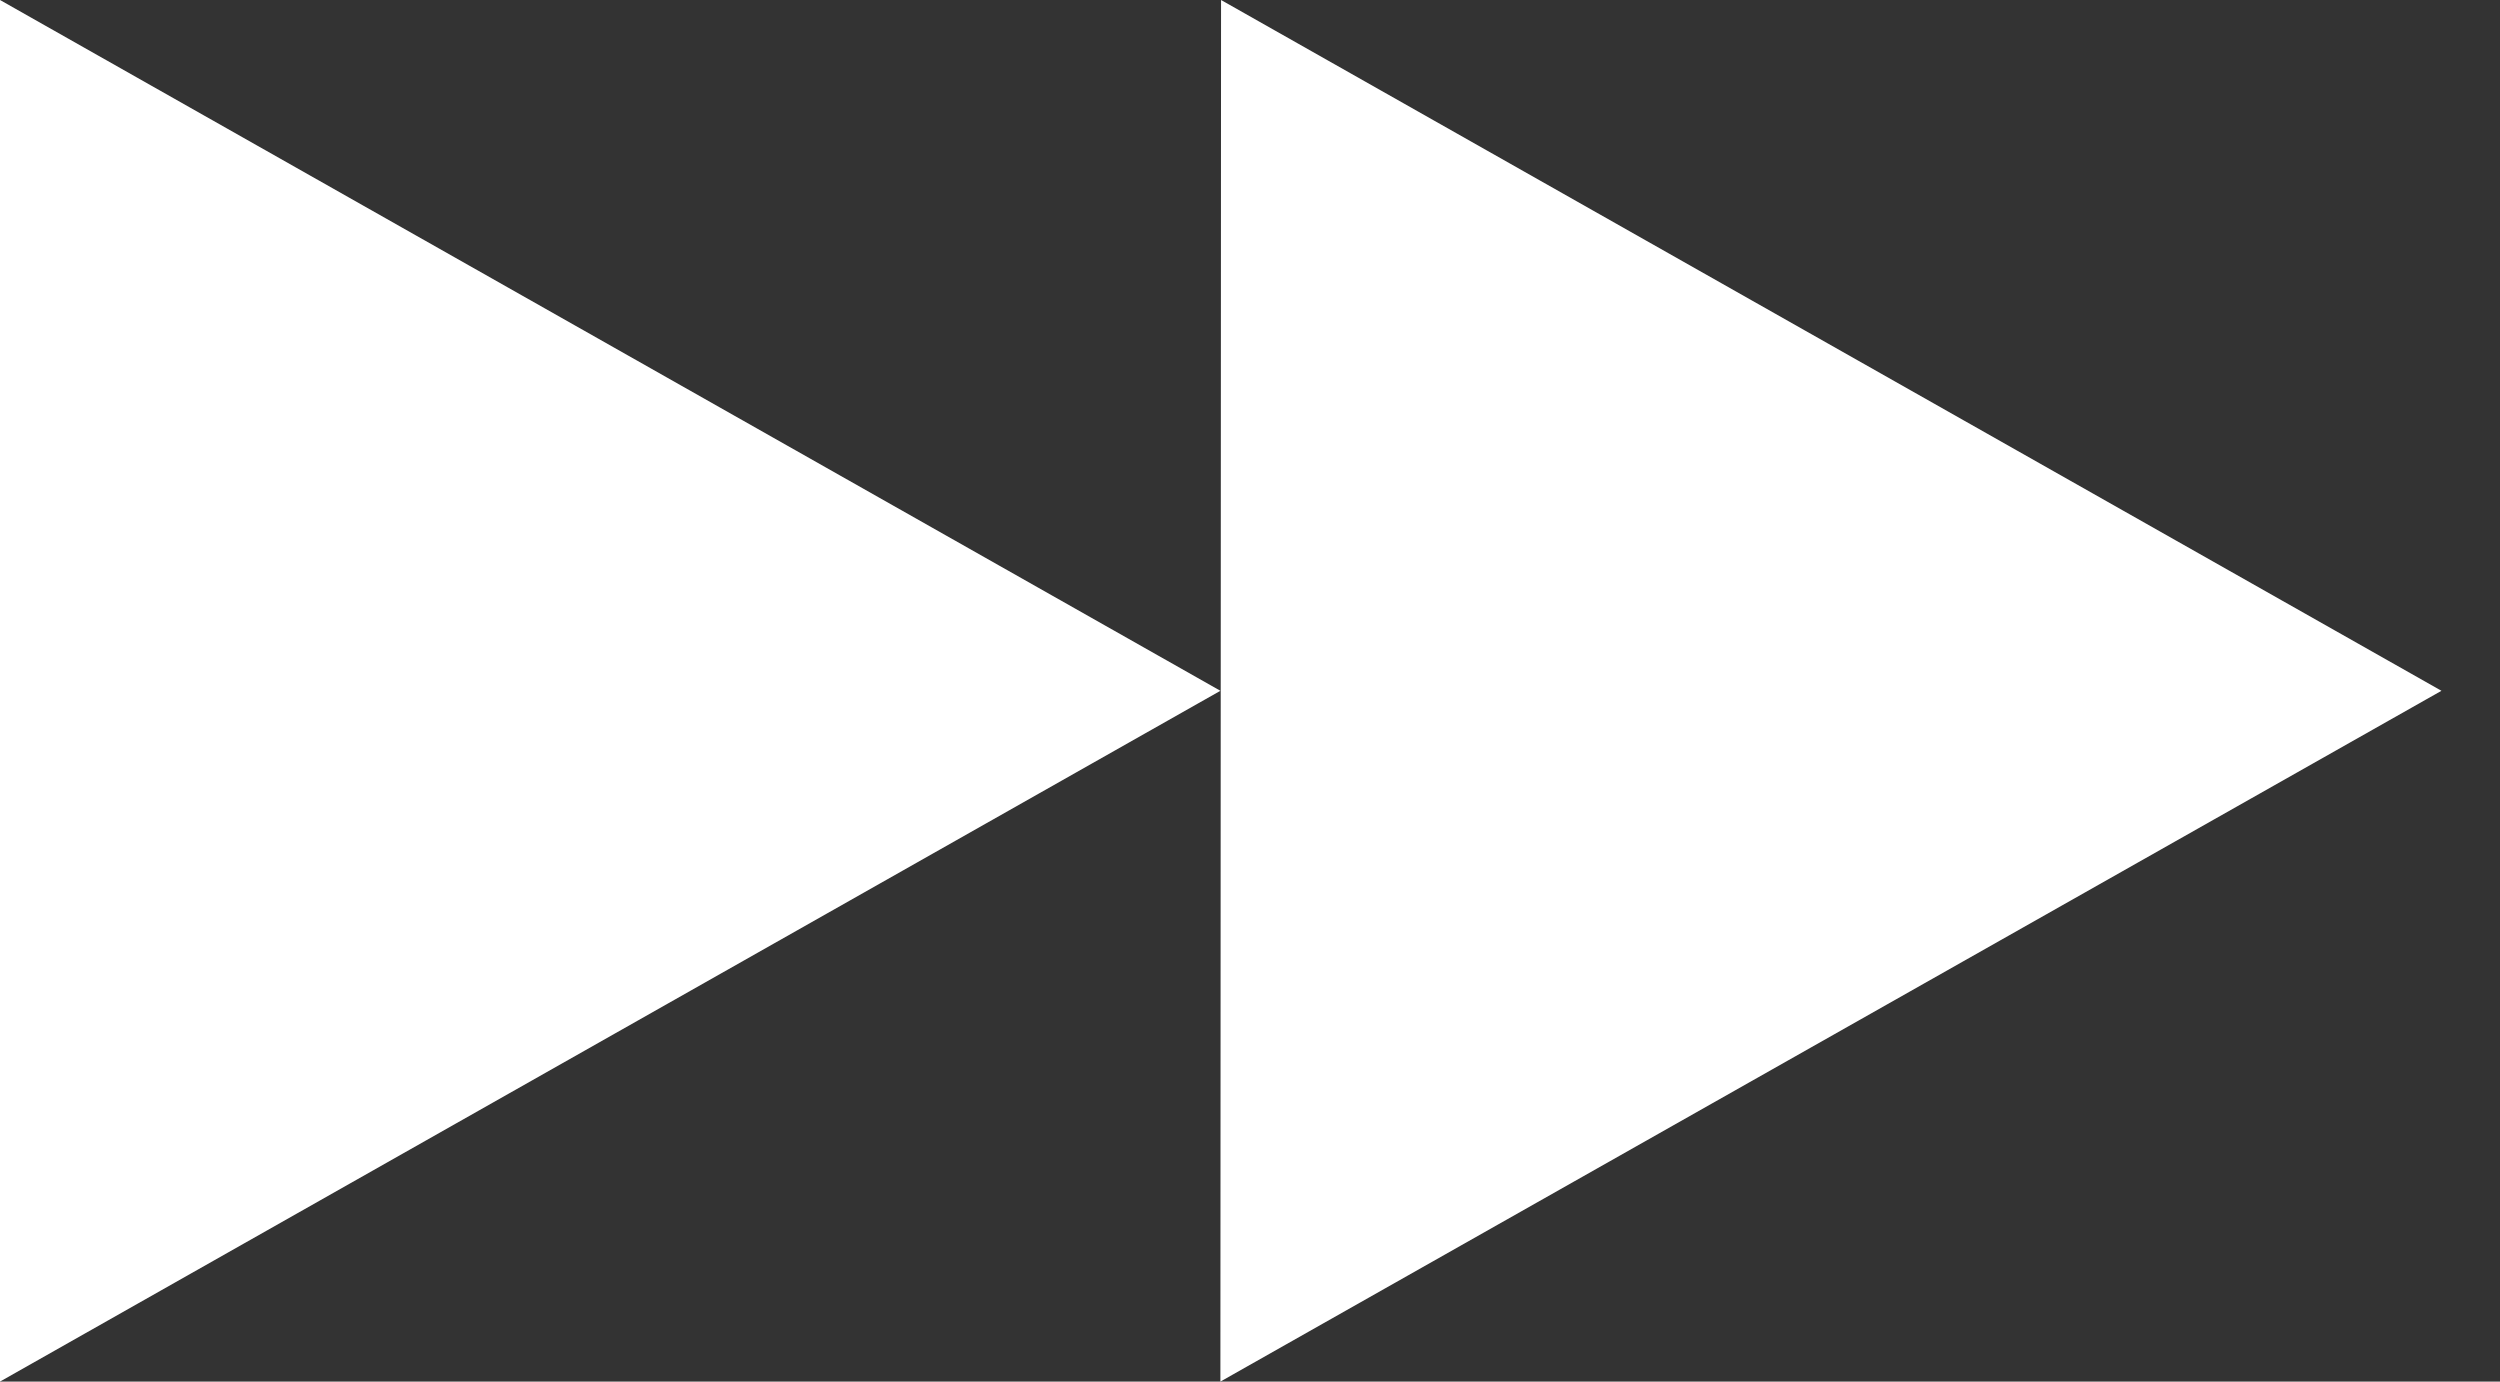
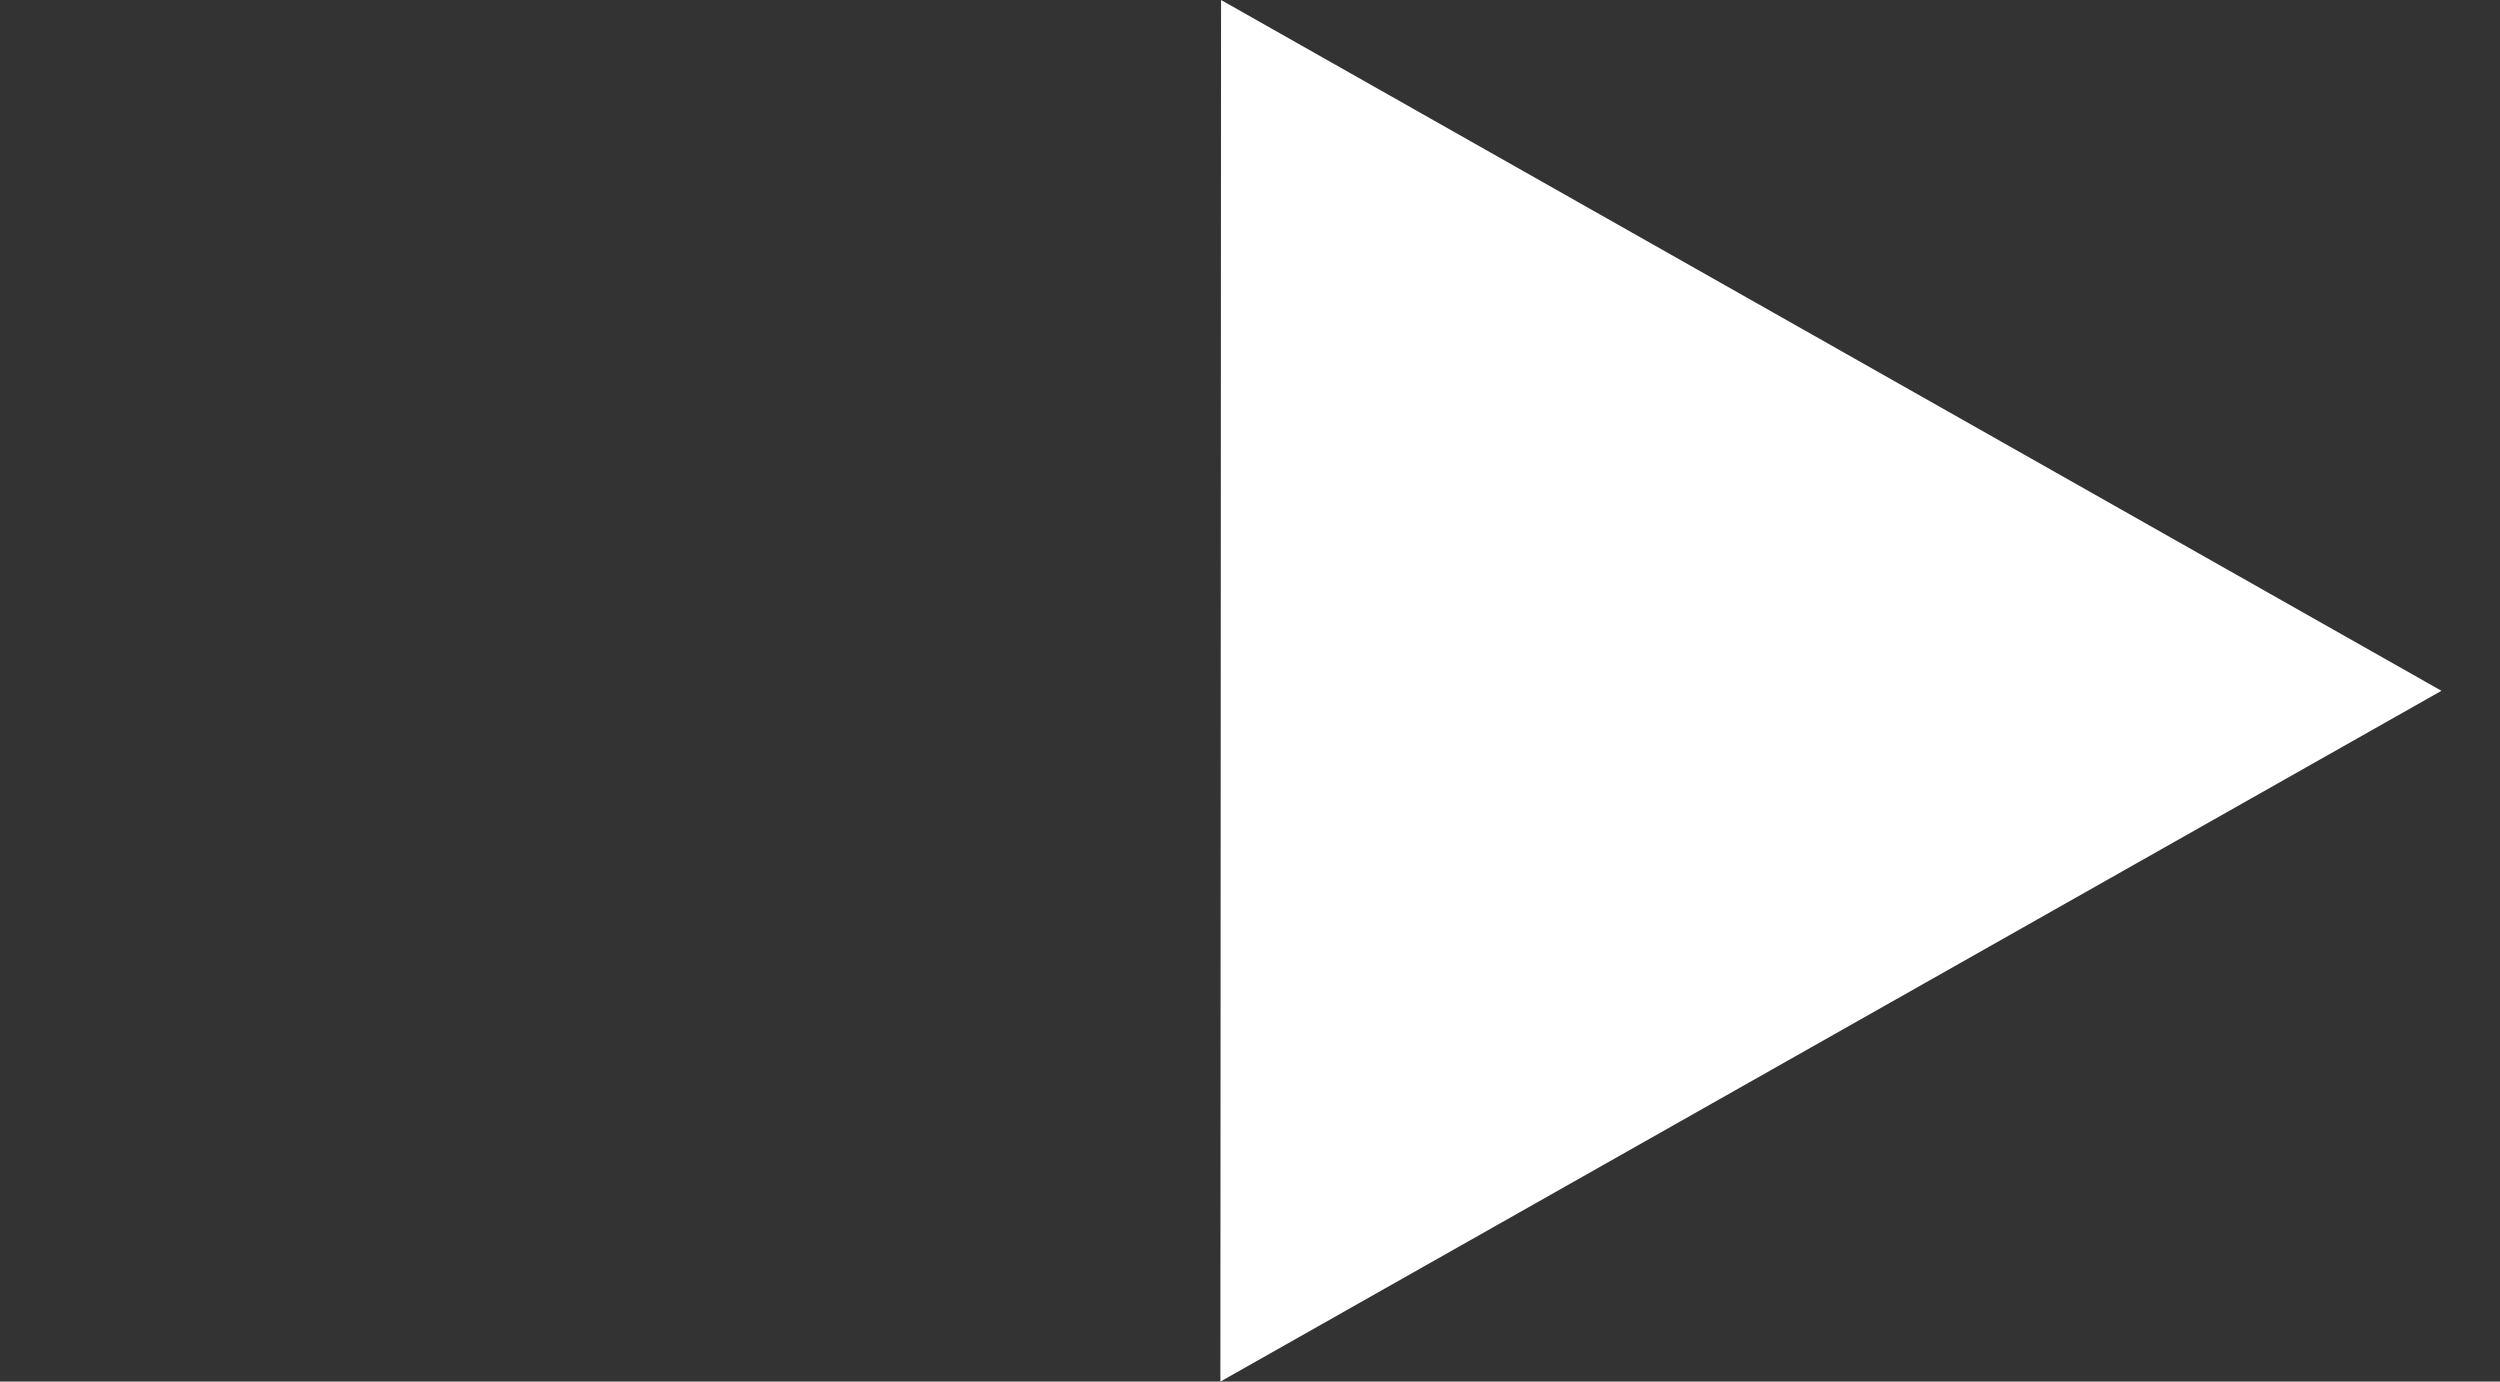
<svg xmlns="http://www.w3.org/2000/svg" id="Layer_1" width="38" height="21" data-name="Layer 1" viewBox="0 0 38 21">
  <rect x="0" y="0" width="38" height="21" fill="#333333" stroke="none" />
  <defs>
    <style>
      .cls-1 {
        fill: #fff;
        isolation: isolate;
      }
    </style>
  </defs>
-   <polygon class="cls-1" points="18.55 10.5 0 21 0 0 18.55 10.5" />
  <polygon class="cls-1" points="37.11 10.5 18.55 21 18.56 0 37.11 10.5" />
</svg>